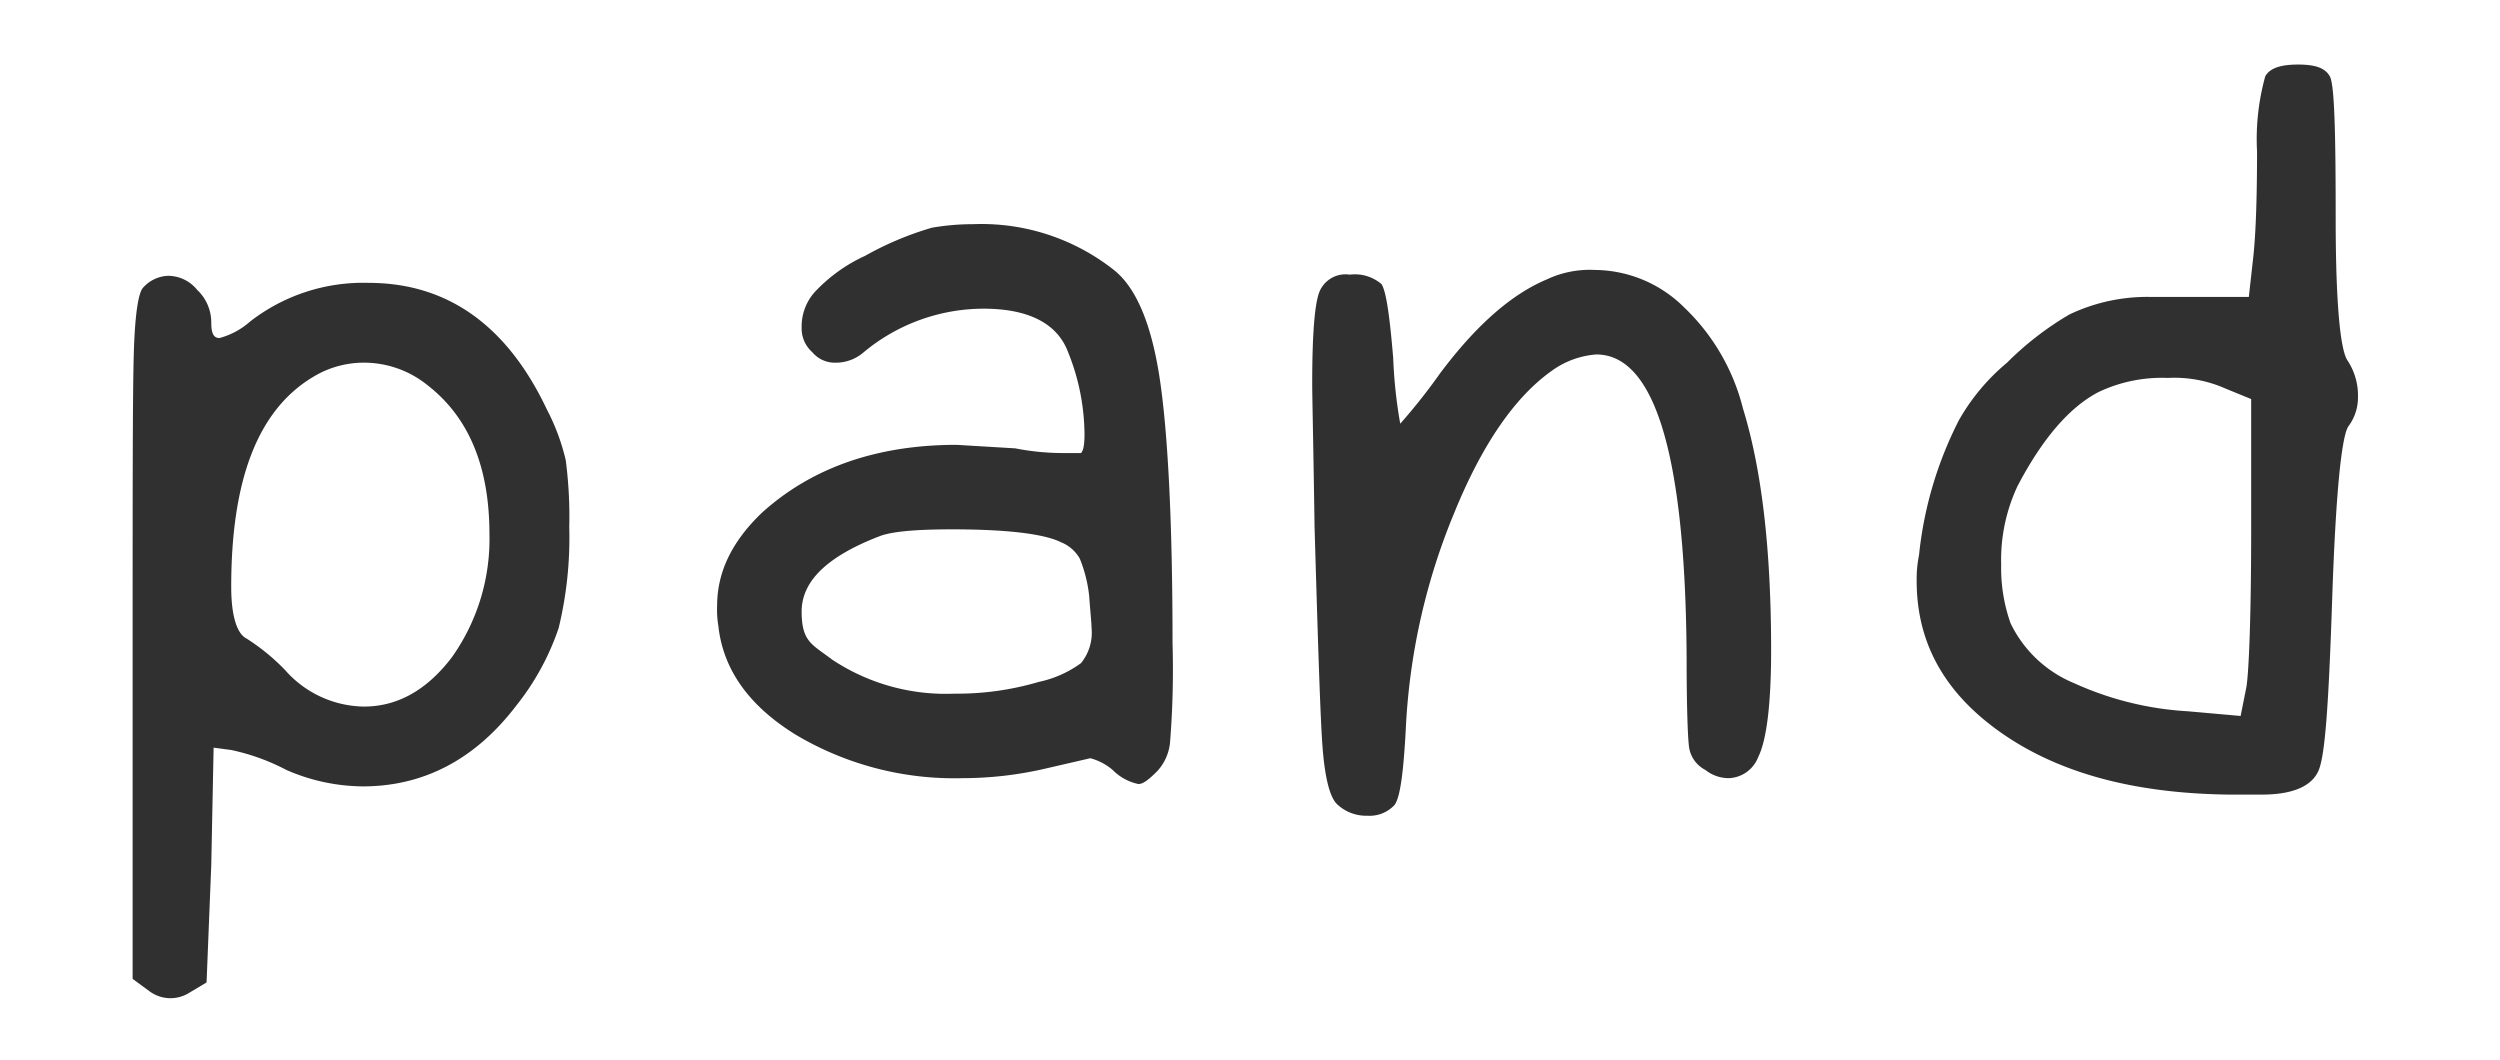
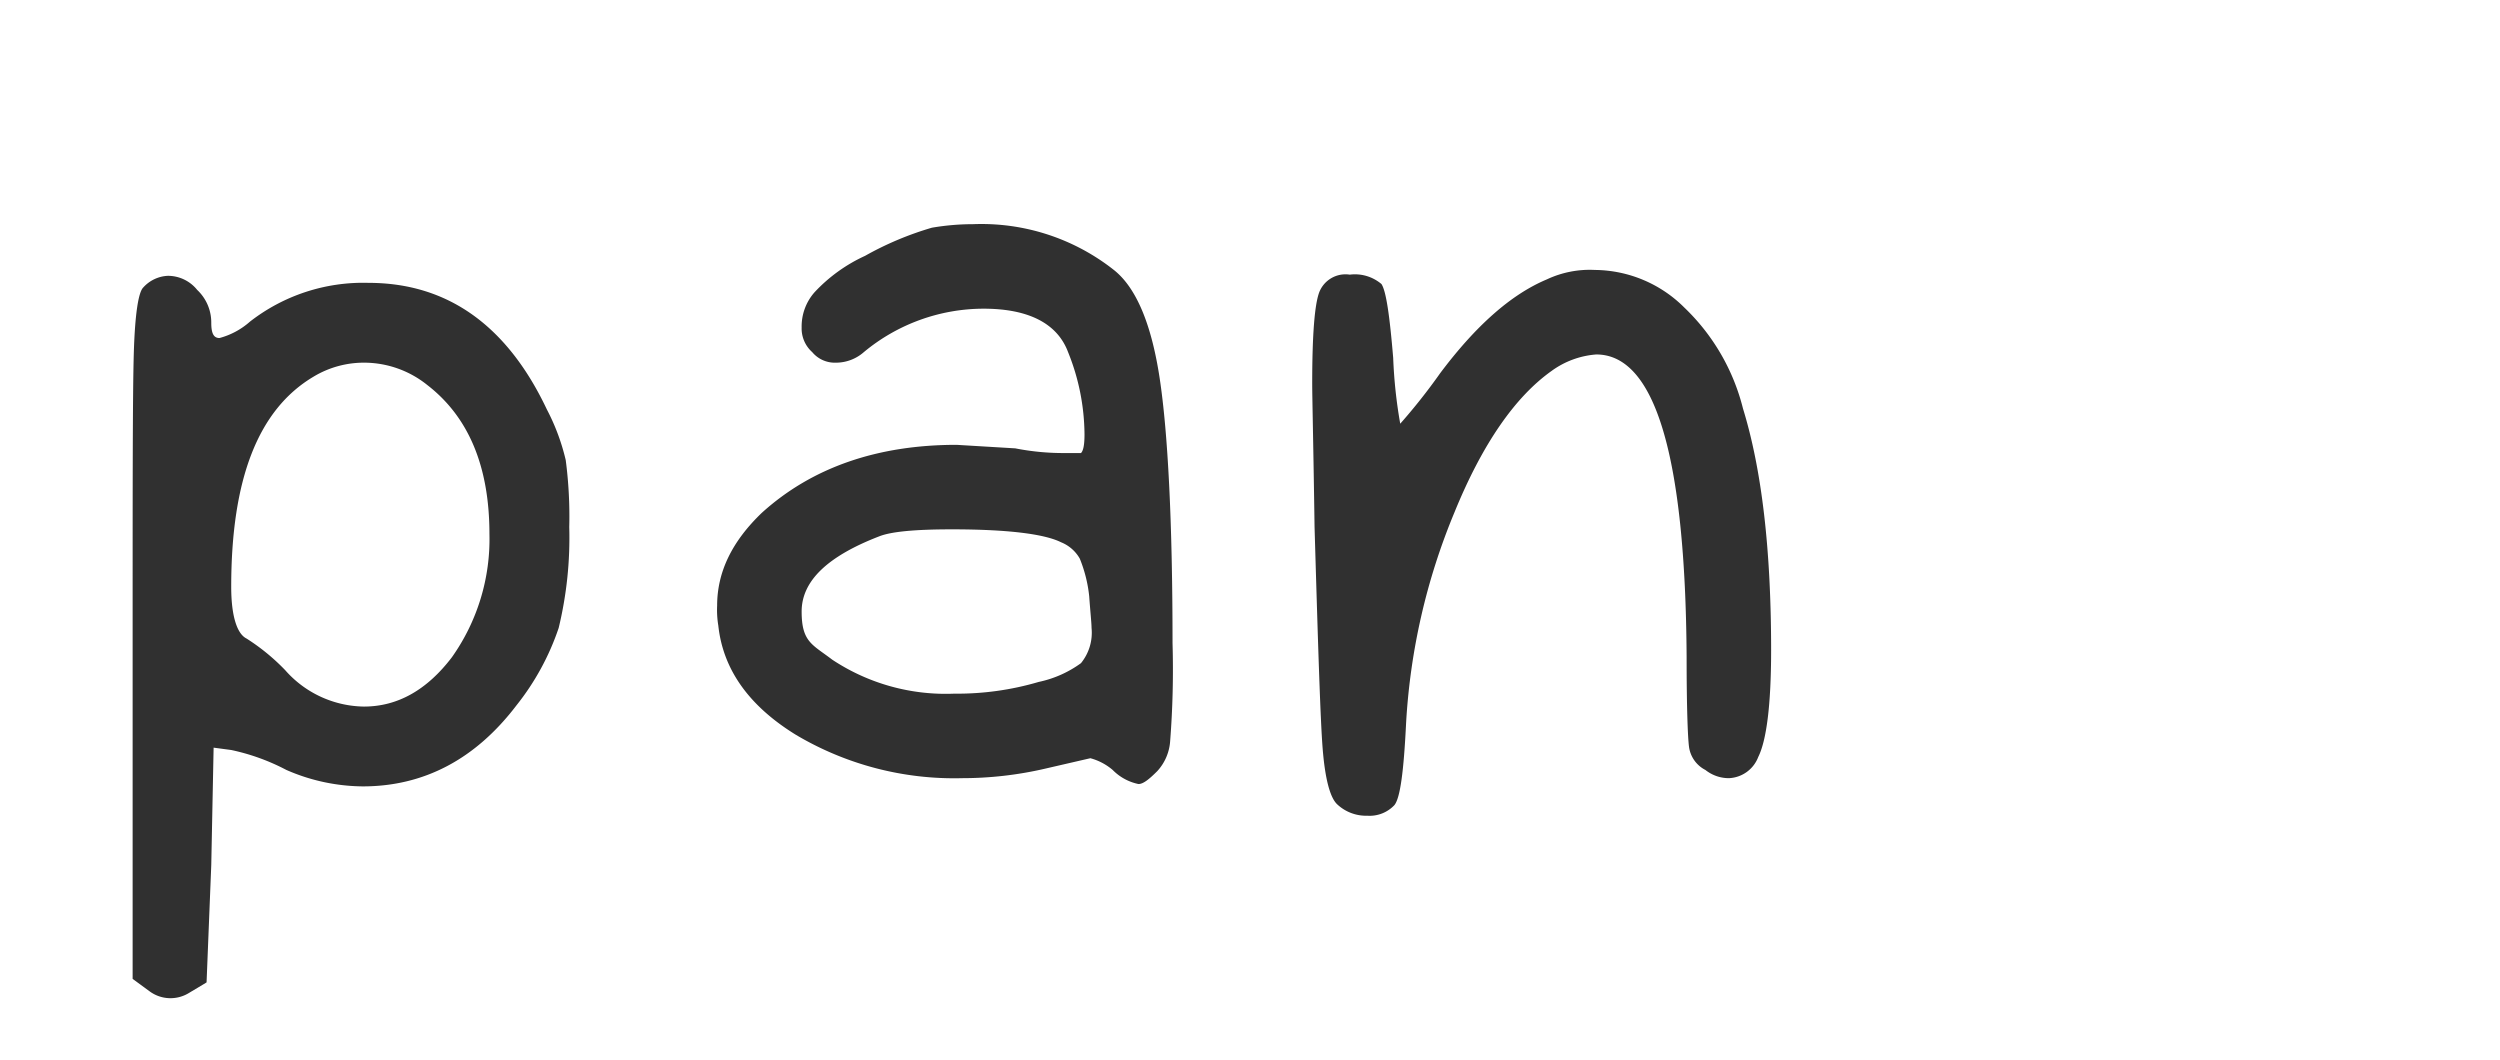
<svg xmlns="http://www.w3.org/2000/svg" id="Capa_1" data-name="Capa 1" viewBox="0 0 213 90.3">
  <defs>
    <style>.cls-1{isolation:isolate;}.cls-2{fill:#303030;}</style>
  </defs>
  <title>logo</title>
  <g class="cls-1">
    <path class="cls-2" d="M12.2,24.5a3,3,0,0,1,2.1-1,3.2,3.2,0,0,1,2.5,1.2A3.8,3.8,0,0,1,18,27.5c0,.9.2,1.3.7,1.3a6.4,6.4,0,0,0,2.6-1.4,15.7,15.7,0,0,1,10.1-3.3c6.7,0,11.8,3.6,15.2,10.8a18.2,18.2,0,0,1,1.6,4.3,36.7,36.7,0,0,1,.3,5.7,32.7,32.7,0,0,1-.9,8.6A21.7,21.7,0,0,1,44,60.1C40.5,64.7,36.1,67,30.9,67a16.5,16.5,0,0,1-6.5-1.4,18.2,18.2,0,0,0-4.7-1.7l-1.5-.2-.2,10-.4,10-1.5.9a3,3,0,0,1-3.3-.1l-1.5-1.1V54.3c0-12.8,0-20.8.1-24.2S11.8,24.9,12.2,24.5Zm24.2,8.3a8.6,8.6,0,0,0-5.3-1.9,8.3,8.3,0,0,0-4.4,1.2c-4.7,2.8-7,8.7-7,17.9,0,2.5.5,4,1.3,4.4a17.8,17.8,0,0,1,3.3,2.7A9.1,9.1,0,0,0,31,60.2q4.3,0,7.5-4.2a17.4,17.4,0,0,0,3.2-10.5C41.7,39.7,39.9,35.5,36.4,32.8Z" />
    <path class="cls-2" d="M79.4,19.4a20.7,20.7,0,0,1,3.5-.3,18.2,18.2,0,0,1,12,3.9c1.9,1.5,3.2,4.6,3.9,9.2s1.1,12.2,1.1,22.6a78.3,78.3,0,0,1-.2,8.3,4.2,4.2,0,0,1-1.1,2.6c-.7.7-1.2,1.1-1.6,1.1a4.3,4.3,0,0,1-2.2-1.2,4.9,4.9,0,0,0-1.9-1l-3.9.9a31.3,31.3,0,0,1-7,.8,26.4,26.4,0,0,1-14.2-3.7q-6-3.7-6.6-9.3a8.1,8.1,0,0,1-.1-1.7c0-2.9,1.3-5.5,3.8-7.9,4.3-3.9,9.9-5.8,16.6-5.8l5,.3a21.2,21.2,0,0,0,4.2.4h1.4c.2-.2.3-.7.3-1.6a19,19,0,0,0-1.4-7c-.9-2.4-3.3-3.7-7.2-3.7a16,16,0,0,0-10.2,3.7,3.6,3.6,0,0,1-2.4.9,2.5,2.5,0,0,1-2-.9,2.7,2.7,0,0,1-.9-2.1,4.4,4.4,0,0,1,1.1-3,13.6,13.6,0,0,1,4.3-3.1A27.1,27.1,0,0,1,79.4,19.4Zm11,26.8c-1.4-.7-4.5-1.1-9.3-1.1-3.2,0-5.2.2-6.2.6-4.4,1.7-6.6,3.8-6.6,6.4s.9,2.8,2.6,4.1a17.5,17.5,0,0,0,10.4,2.9,24.6,24.6,0,0,0,7.2-1,9.4,9.4,0,0,0,3.6-1.6,4.1,4.1,0,0,0,.9-3c0-.4-.1-1.3-.2-2.7a11.7,11.7,0,0,0-.8-3.2A3.2,3.2,0,0,0,90.4,46.2Z" />
    <path class="cls-2" d="M131.8,23.8a8.6,8.6,0,0,1,4.1-.8,10.9,10.9,0,0,1,7.6,3.2,17.9,17.9,0,0,1,5,8.6c1.6,5.2,2.4,12,2.4,20.6,0,4.7-.4,7.7-1.1,9.1a2.8,2.8,0,0,1-2.5,1.8,3.2,3.2,0,0,1-2-.7,2.6,2.6,0,0,1-1.4-2c-.1-.8-.2-3.3-.2-7.6-.1-17.2-2.7-25.8-7.7-25.8a7.4,7.4,0,0,0-3.8,1.4c-3.1,2.2-5.9,6.2-8.3,12.1a54.7,54.7,0,0,0-4.1,17.9c-.2,4.1-.5,6.4-1,7a2.9,2.9,0,0,1-2.3.9,3.6,3.6,0,0,1-2.6-1c-.6-.6-1-2.2-1.2-4.6s-.4-8.8-.7-19c-.1-7-.2-11.1-.2-12.2q0-6.2.6-7.8a2.4,2.4,0,0,1,2.6-1.5,3.5,3.5,0,0,1,2.7.8c.4.6.7,2.7,1,6.3a41.1,41.1,0,0,0,.6,5.6,50.4,50.4,0,0,0,3.4-4.3C125.7,27.8,128.7,25.1,131.8,23.8Z" />
-     <path class="cls-2" d="M193,6.5c.4-.7,1.3-1,2.8-1s2.3.3,2.7,1,.5,4.8.5,12.1.4,11.2,1,12.1a5.4,5.4,0,0,1,.9,3.1,4.1,4.1,0,0,1-.8,2.5c-.6.8-1.1,5.8-1.4,14.8s-.6,13-1.1,14.4-2.1,2.2-4.9,2.2h-2.8c-8-.1-14.4-1.8-19.3-5.2s-7.3-7.7-7.3-13a10.2,10.2,0,0,1,.2-2.2,32.5,32.5,0,0,1,3.4-11.5,17.8,17.8,0,0,1,4.1-4.9,26.3,26.3,0,0,1,5.3-4.1,15.4,15.4,0,0,1,7-1.5h8.3l.4-3.6c.2-2,.3-4.9.3-8.8A20,20,0,0,1,193,6.5Zm-3.4,26.6a10.7,10.7,0,0,0-4.9-.9,12.6,12.6,0,0,0-5.9,1.2c-2.5,1.3-4.8,4-6.9,8a14.8,14.8,0,0,0-1.4,6.7,14.1,14.1,0,0,0,.8,5,10.4,10.4,0,0,0,5.4,5.1,27.1,27.1,0,0,0,9.7,2.4l4.5.4.5-2.5c.2-1.3.4-5.8.4-13.5V34Z" />
  </g>
</svg>